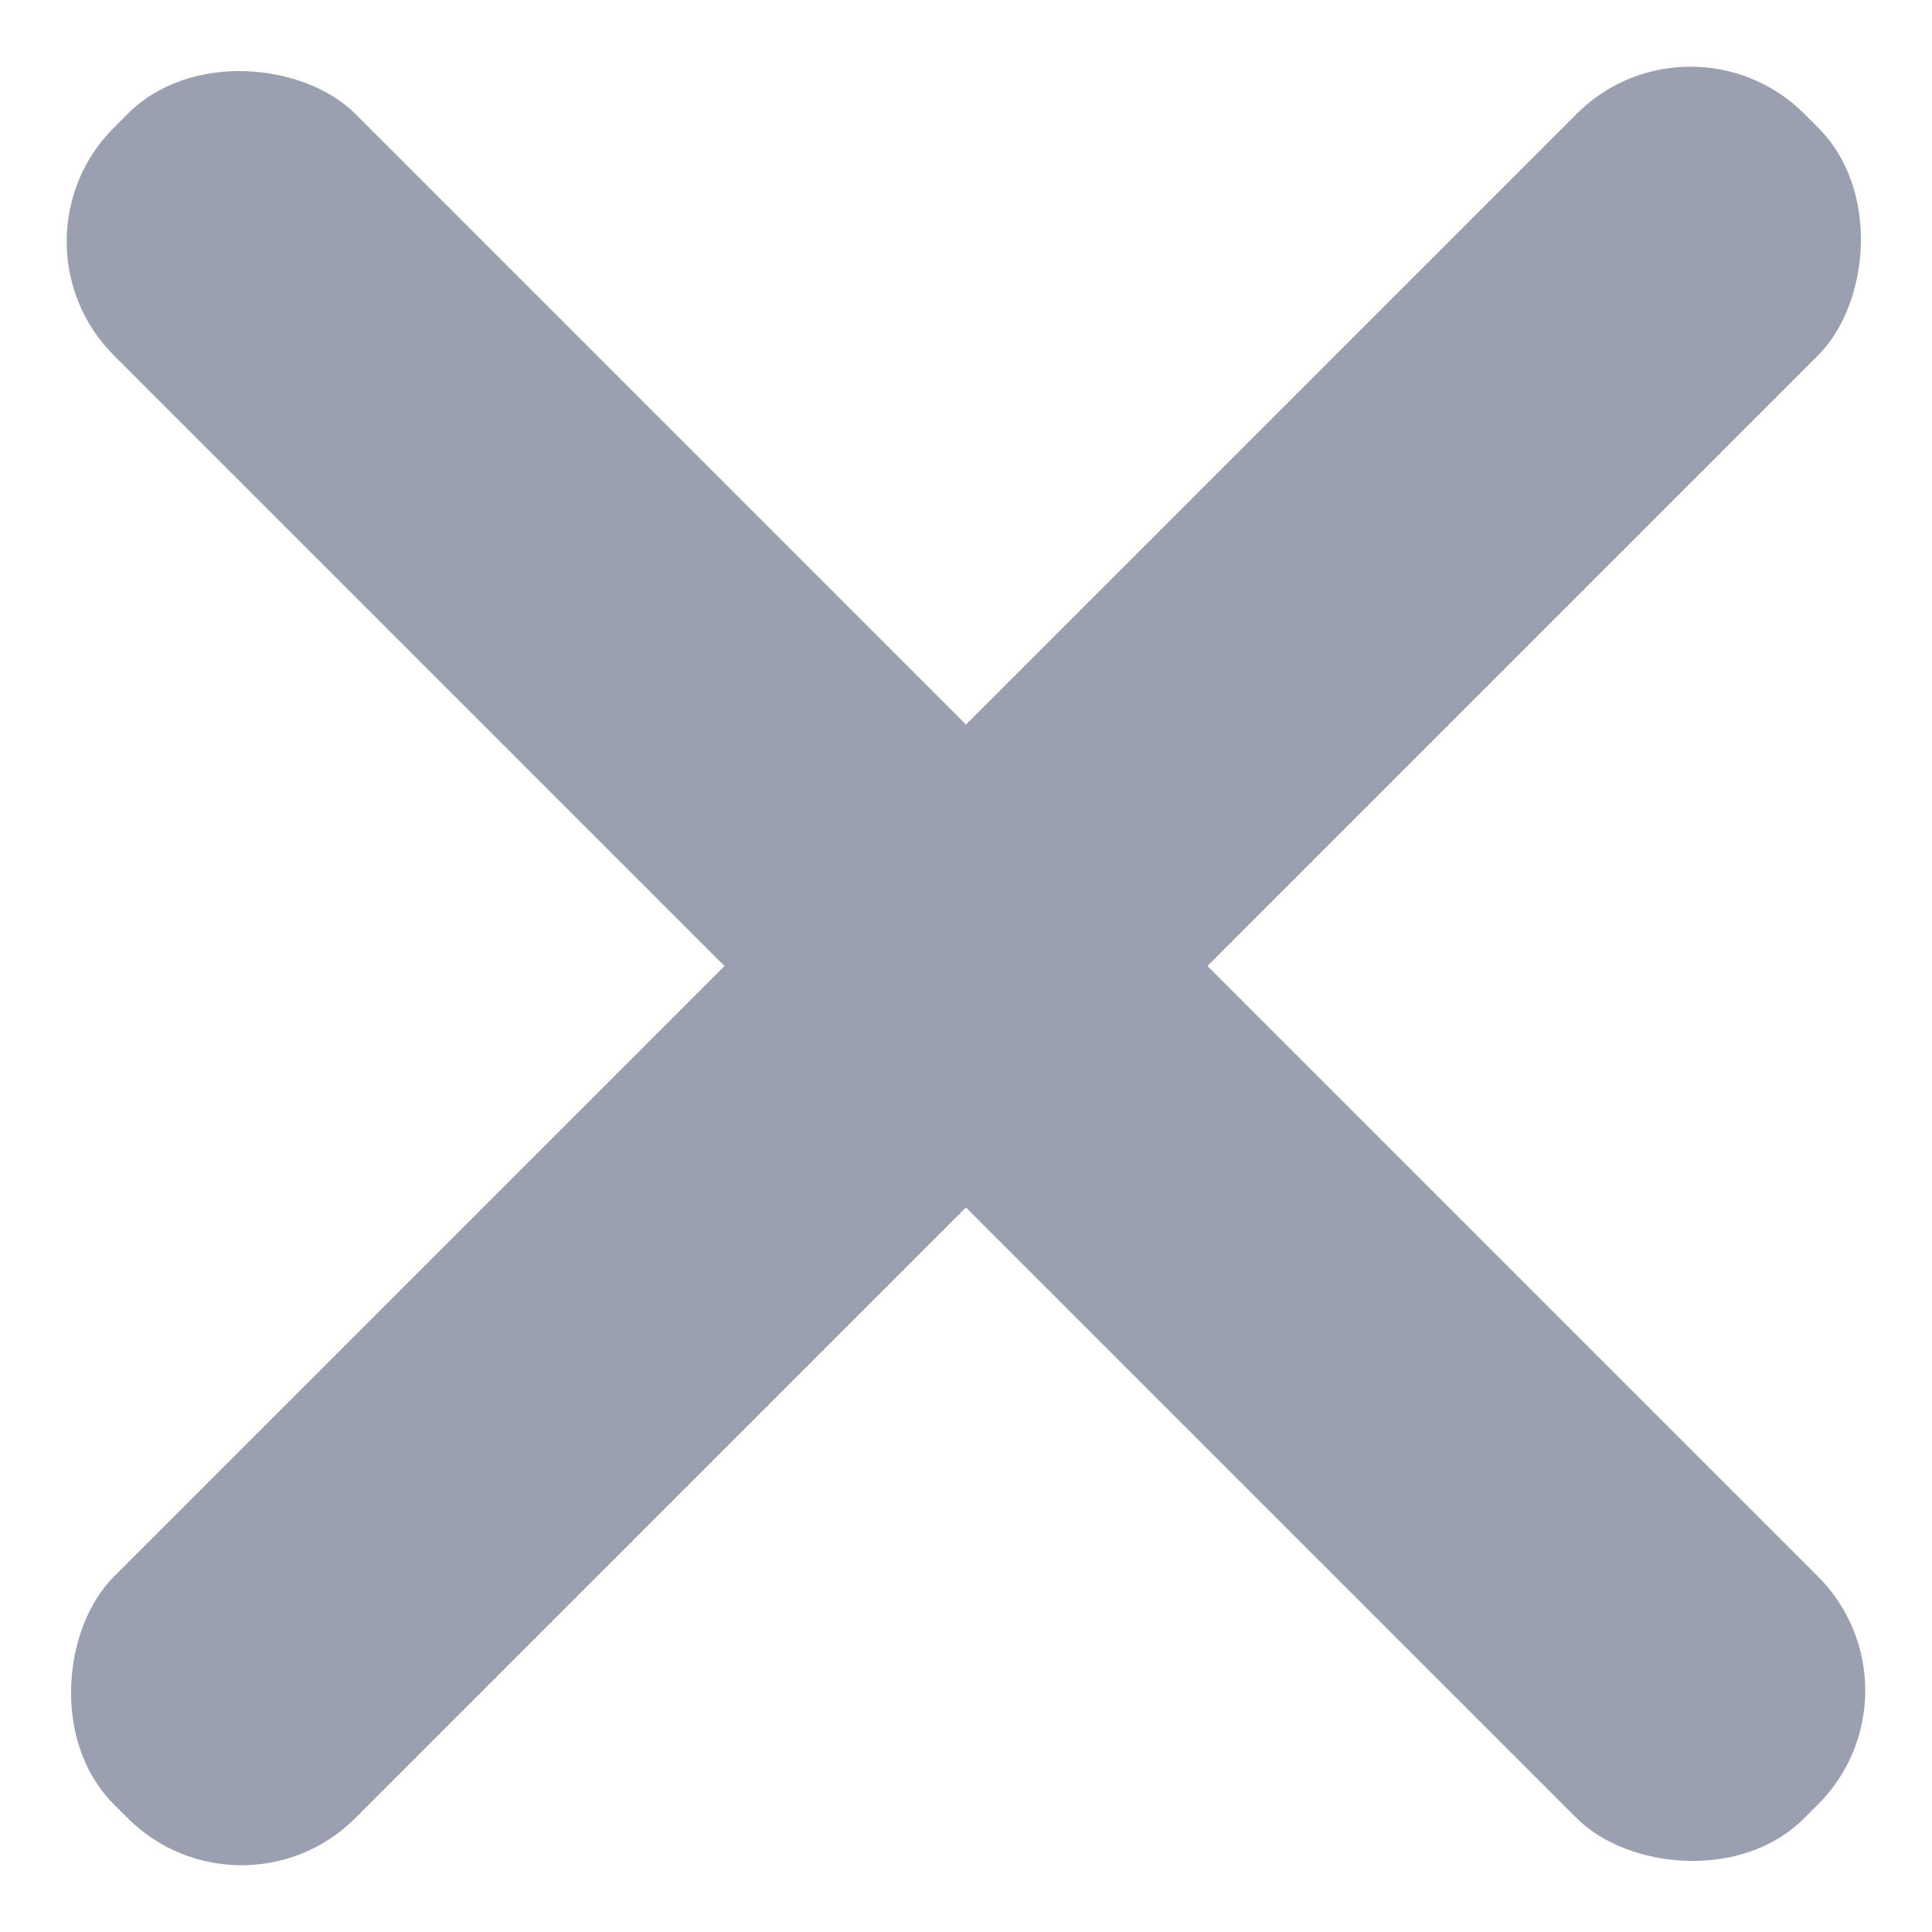
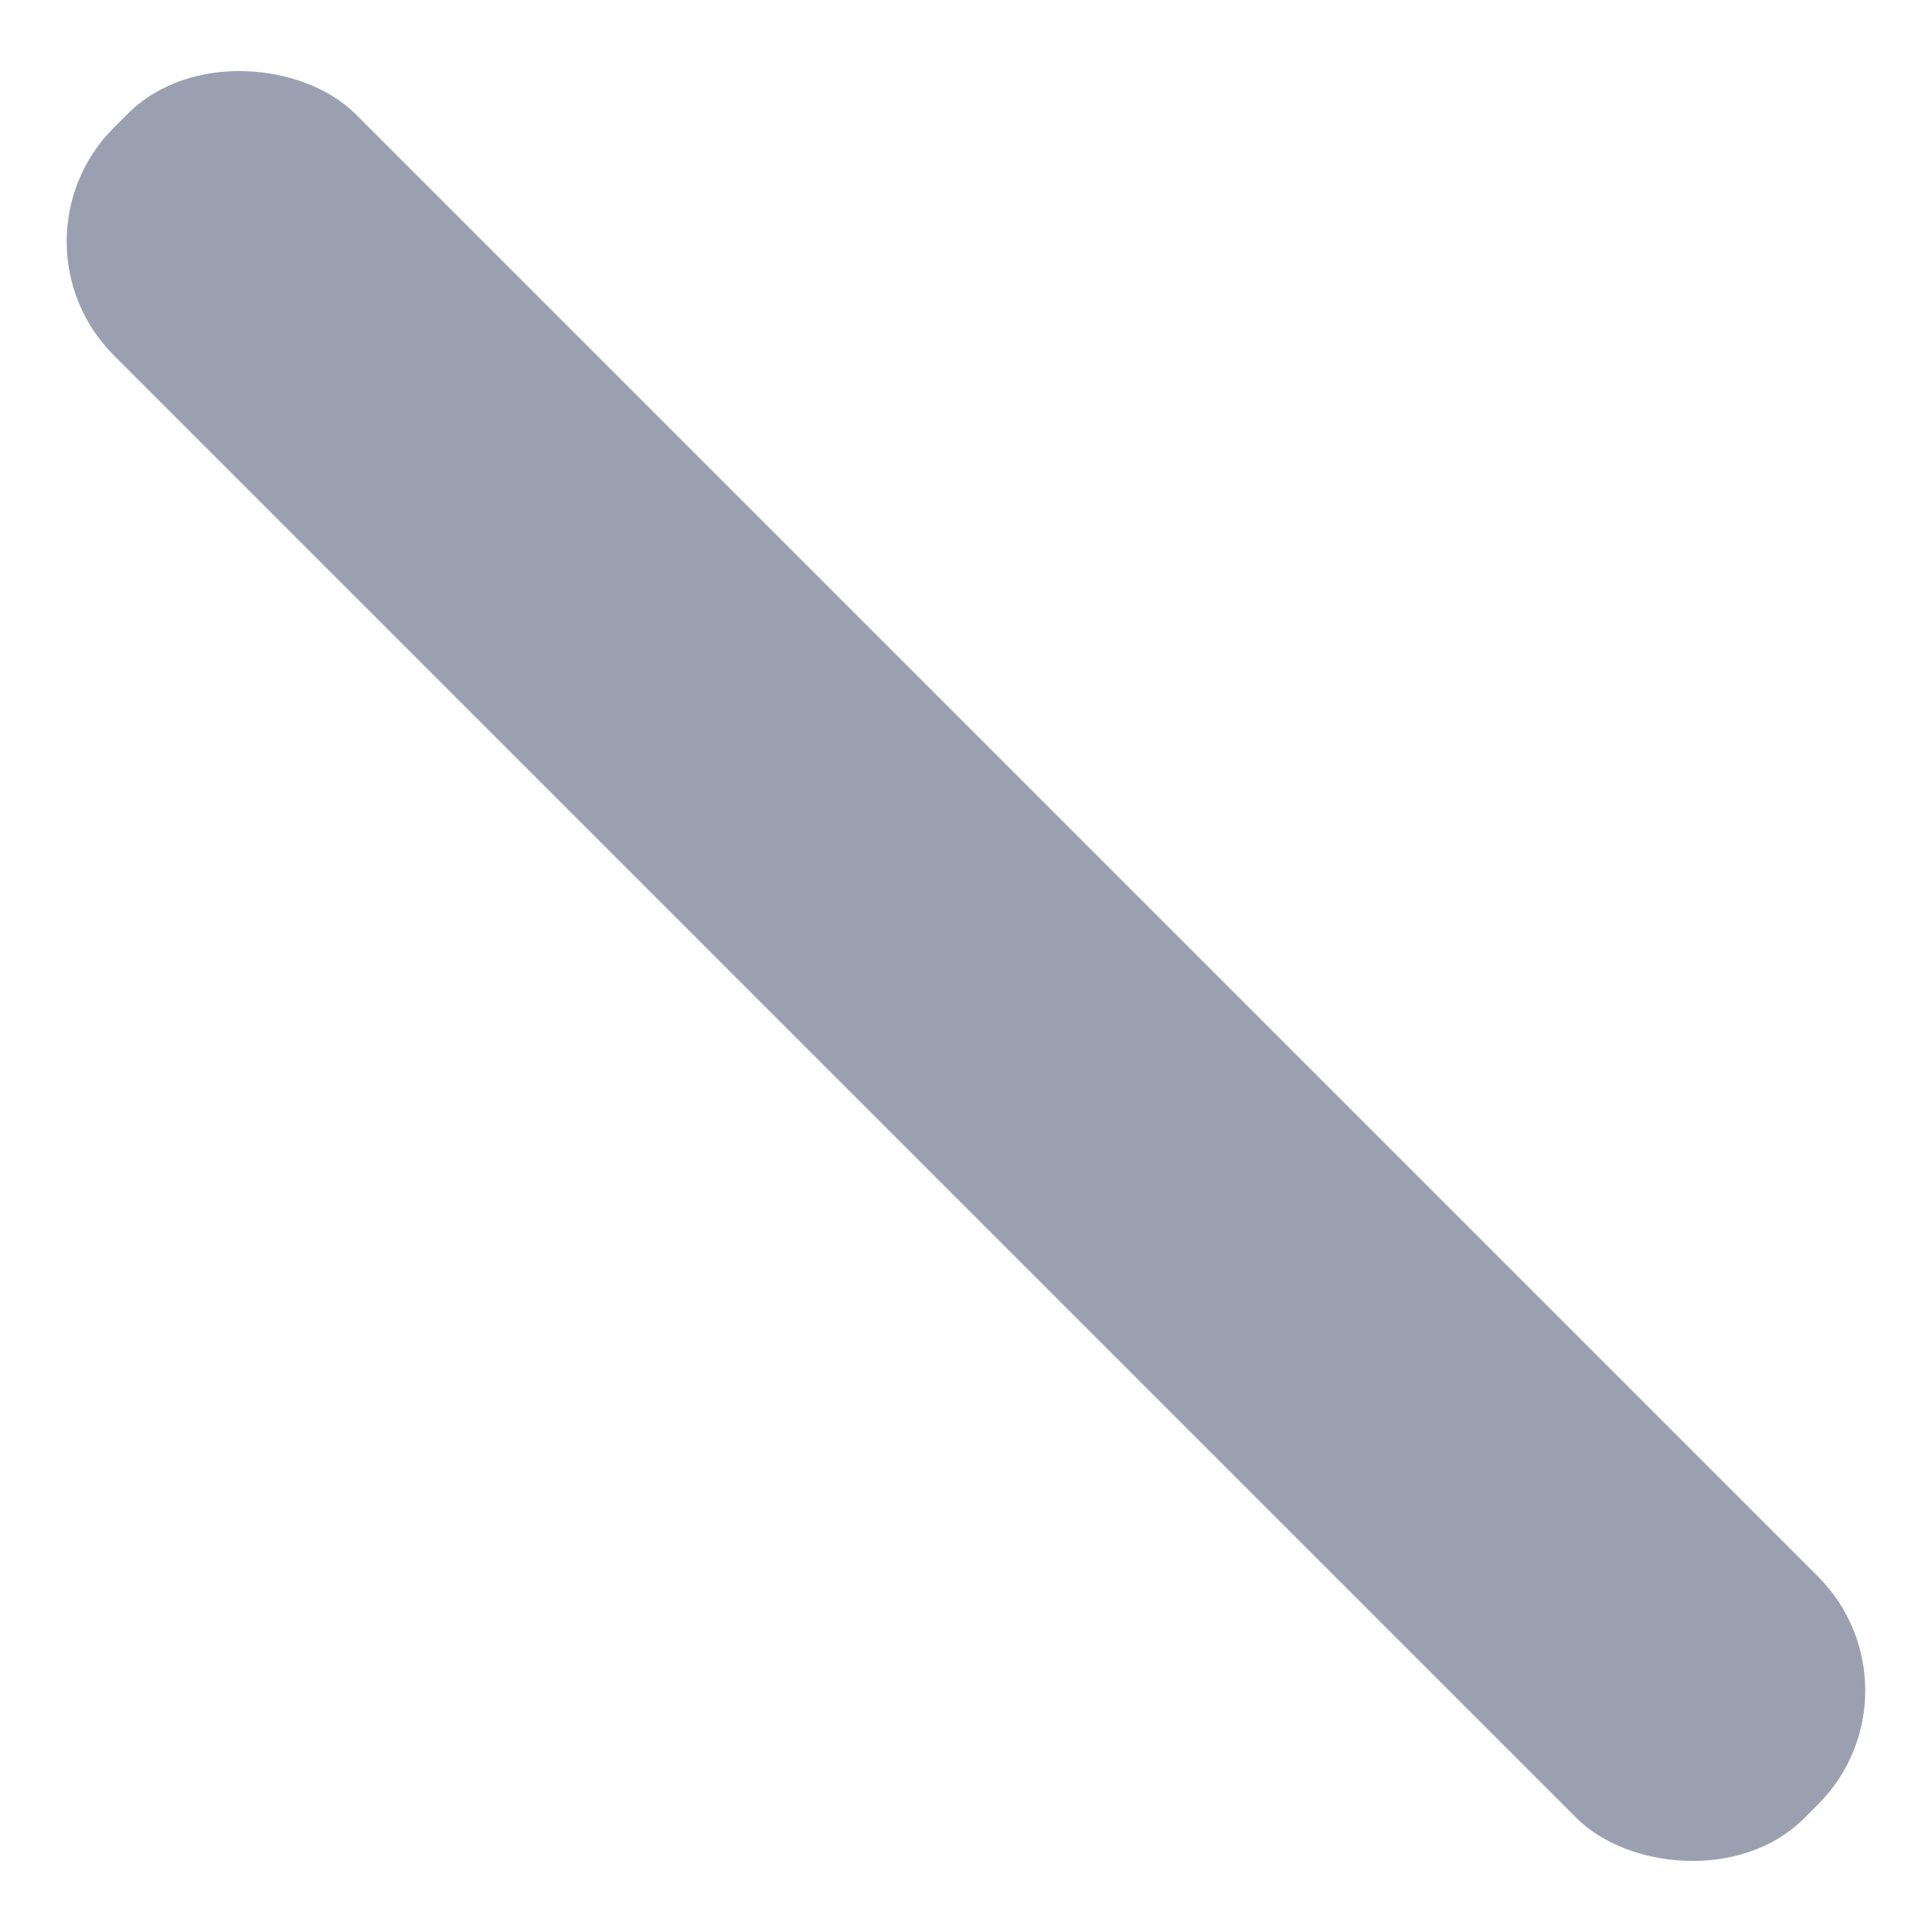
<svg xmlns="http://www.w3.org/2000/svg" width="12" height="12" viewBox="0 0 12 12" fill="none">
  <rect y="1.5" width="2.121" height="14.849" rx="1" transform="rotate(-45 0 1.5)" fill="#9BA0B1" />
-   <rect x="10.5" width="2.121" height="14.849" rx="1" transform="rotate(45 10.5 0)" fill="#9BA0B1" />
</svg>